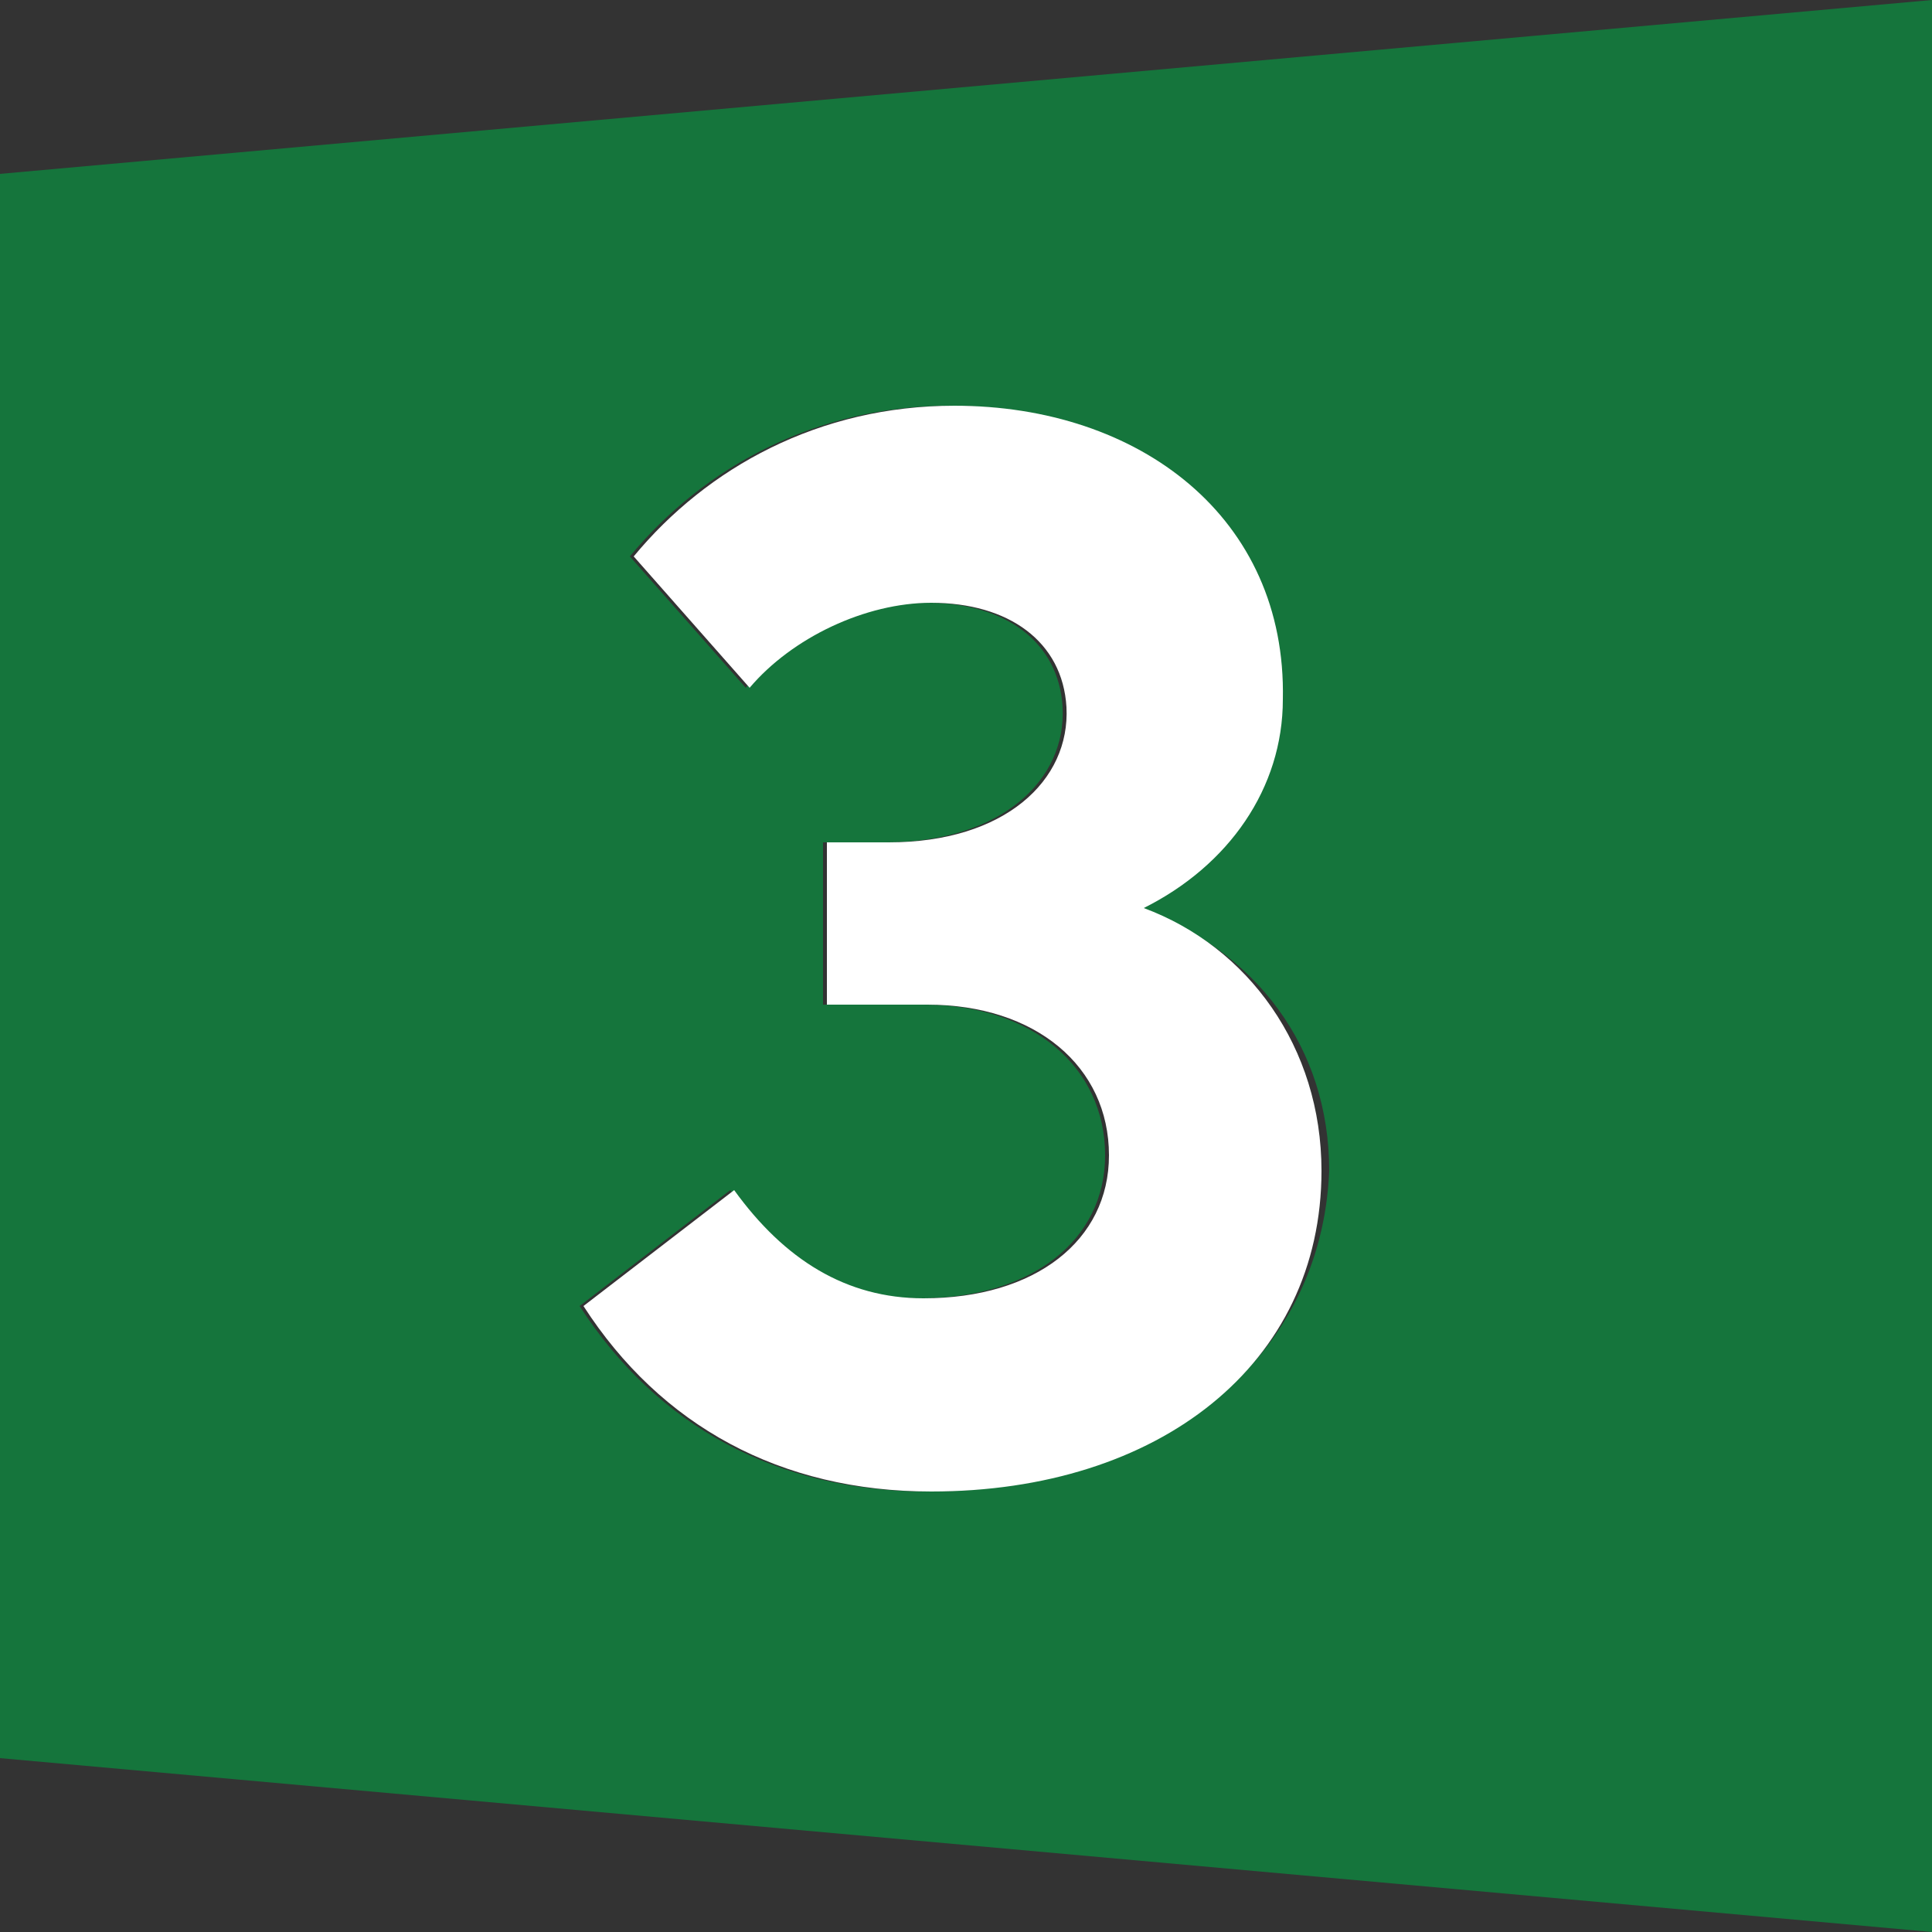
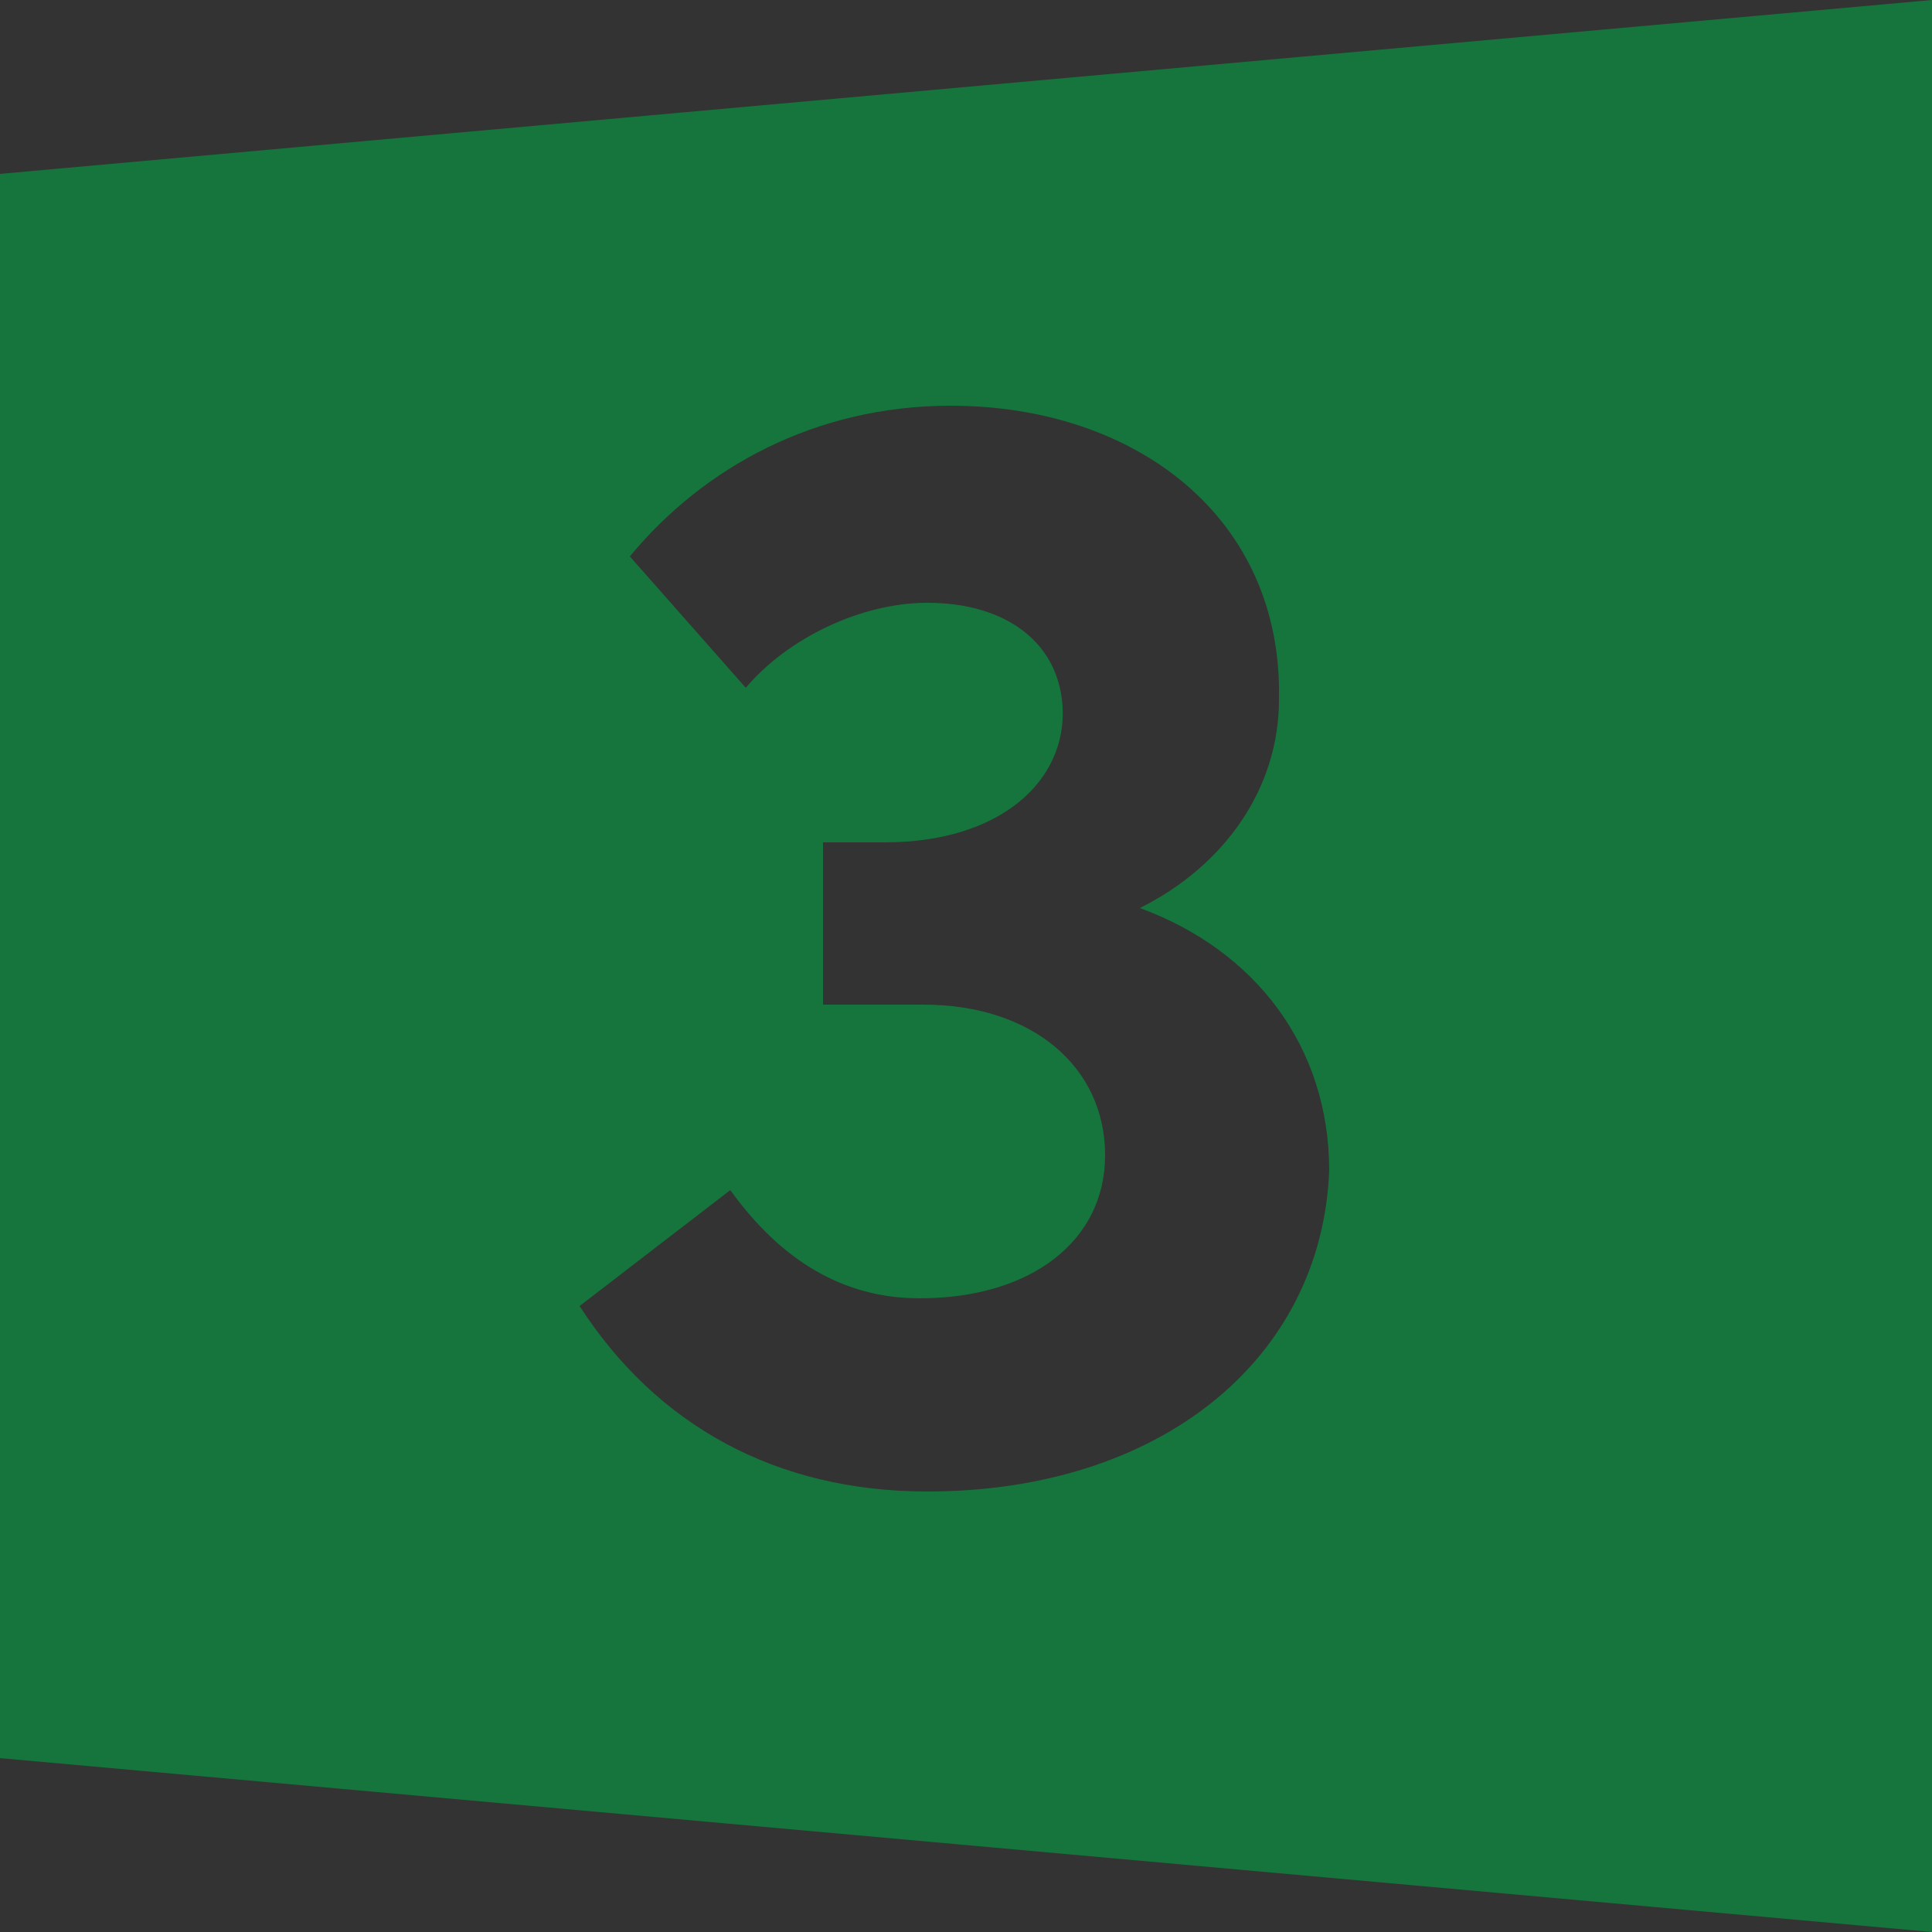
<svg xmlns="http://www.w3.org/2000/svg" version="1.1" id="Layer_1" x="0px" y="0px" viewBox="0 0 50 50" style="enable-background:new 0 0 50 50;" xml:space="preserve">
  <rect x="0" y="0" width="50" height="50" fill="#333333" stroke="none" />
  <style type="text/css"> .st0{fill:#15753C;} .st1{fill:#FFFFFF;} </style>
  <path class="st0" d="M0,4.5v41L50,50V0L0,4.5z M24,38.6c-3.9,0-7-1.7-9-4.8l3.9-3c1.3,1.8,2.9,2.8,4.9,2.8c2.9,0,4.8-1.5,4.8-3.7 c0-2.3-1.9-3.9-4.7-3.9h-2.6v-4.2h1.6c3,0,4.7-1.6,4.6-3.5c-0.1-1.7-1.5-2.7-3.5-2.7c-1.7,0-3.6,0.9-4.7,2.2l-3-3.4 c1.9-2.3,4.8-3.9,8.3-3.9c4.8,0,8.6,2.9,8.5,7.6c0,2.3-1.4,4.3-3.6,5.4c3,1.1,4.9,3.6,4.9,6.8C34.2,35.2,30,38.6,24,38.6z" />
-   <path class="st1" d="M34.2,30.3c0,5-4.2,8.3-10.1,8.3c-3.9,0-7-1.7-9-4.8l3.9-3c1.3,1.8,2.9,2.8,4.9,2.8c2.9,0,4.8-1.5,4.8-3.7 c0-2.3-1.9-3.9-4.7-3.9h-2.6v-4.2h1.6c3,0,4.7-1.6,4.6-3.5c-0.1-1.7-1.5-2.7-3.5-2.7c-1.7,0-3.6,0.9-4.7,2.2l-3-3.4 c1.9-2.3,4.8-3.9,8.3-3.9c4.8,0,8.6,2.9,8.5,7.6c0,2.3-1.4,4.3-3.6,5.4C32.3,24.5,34.2,27.1,34.2,30.3z" />
</svg>